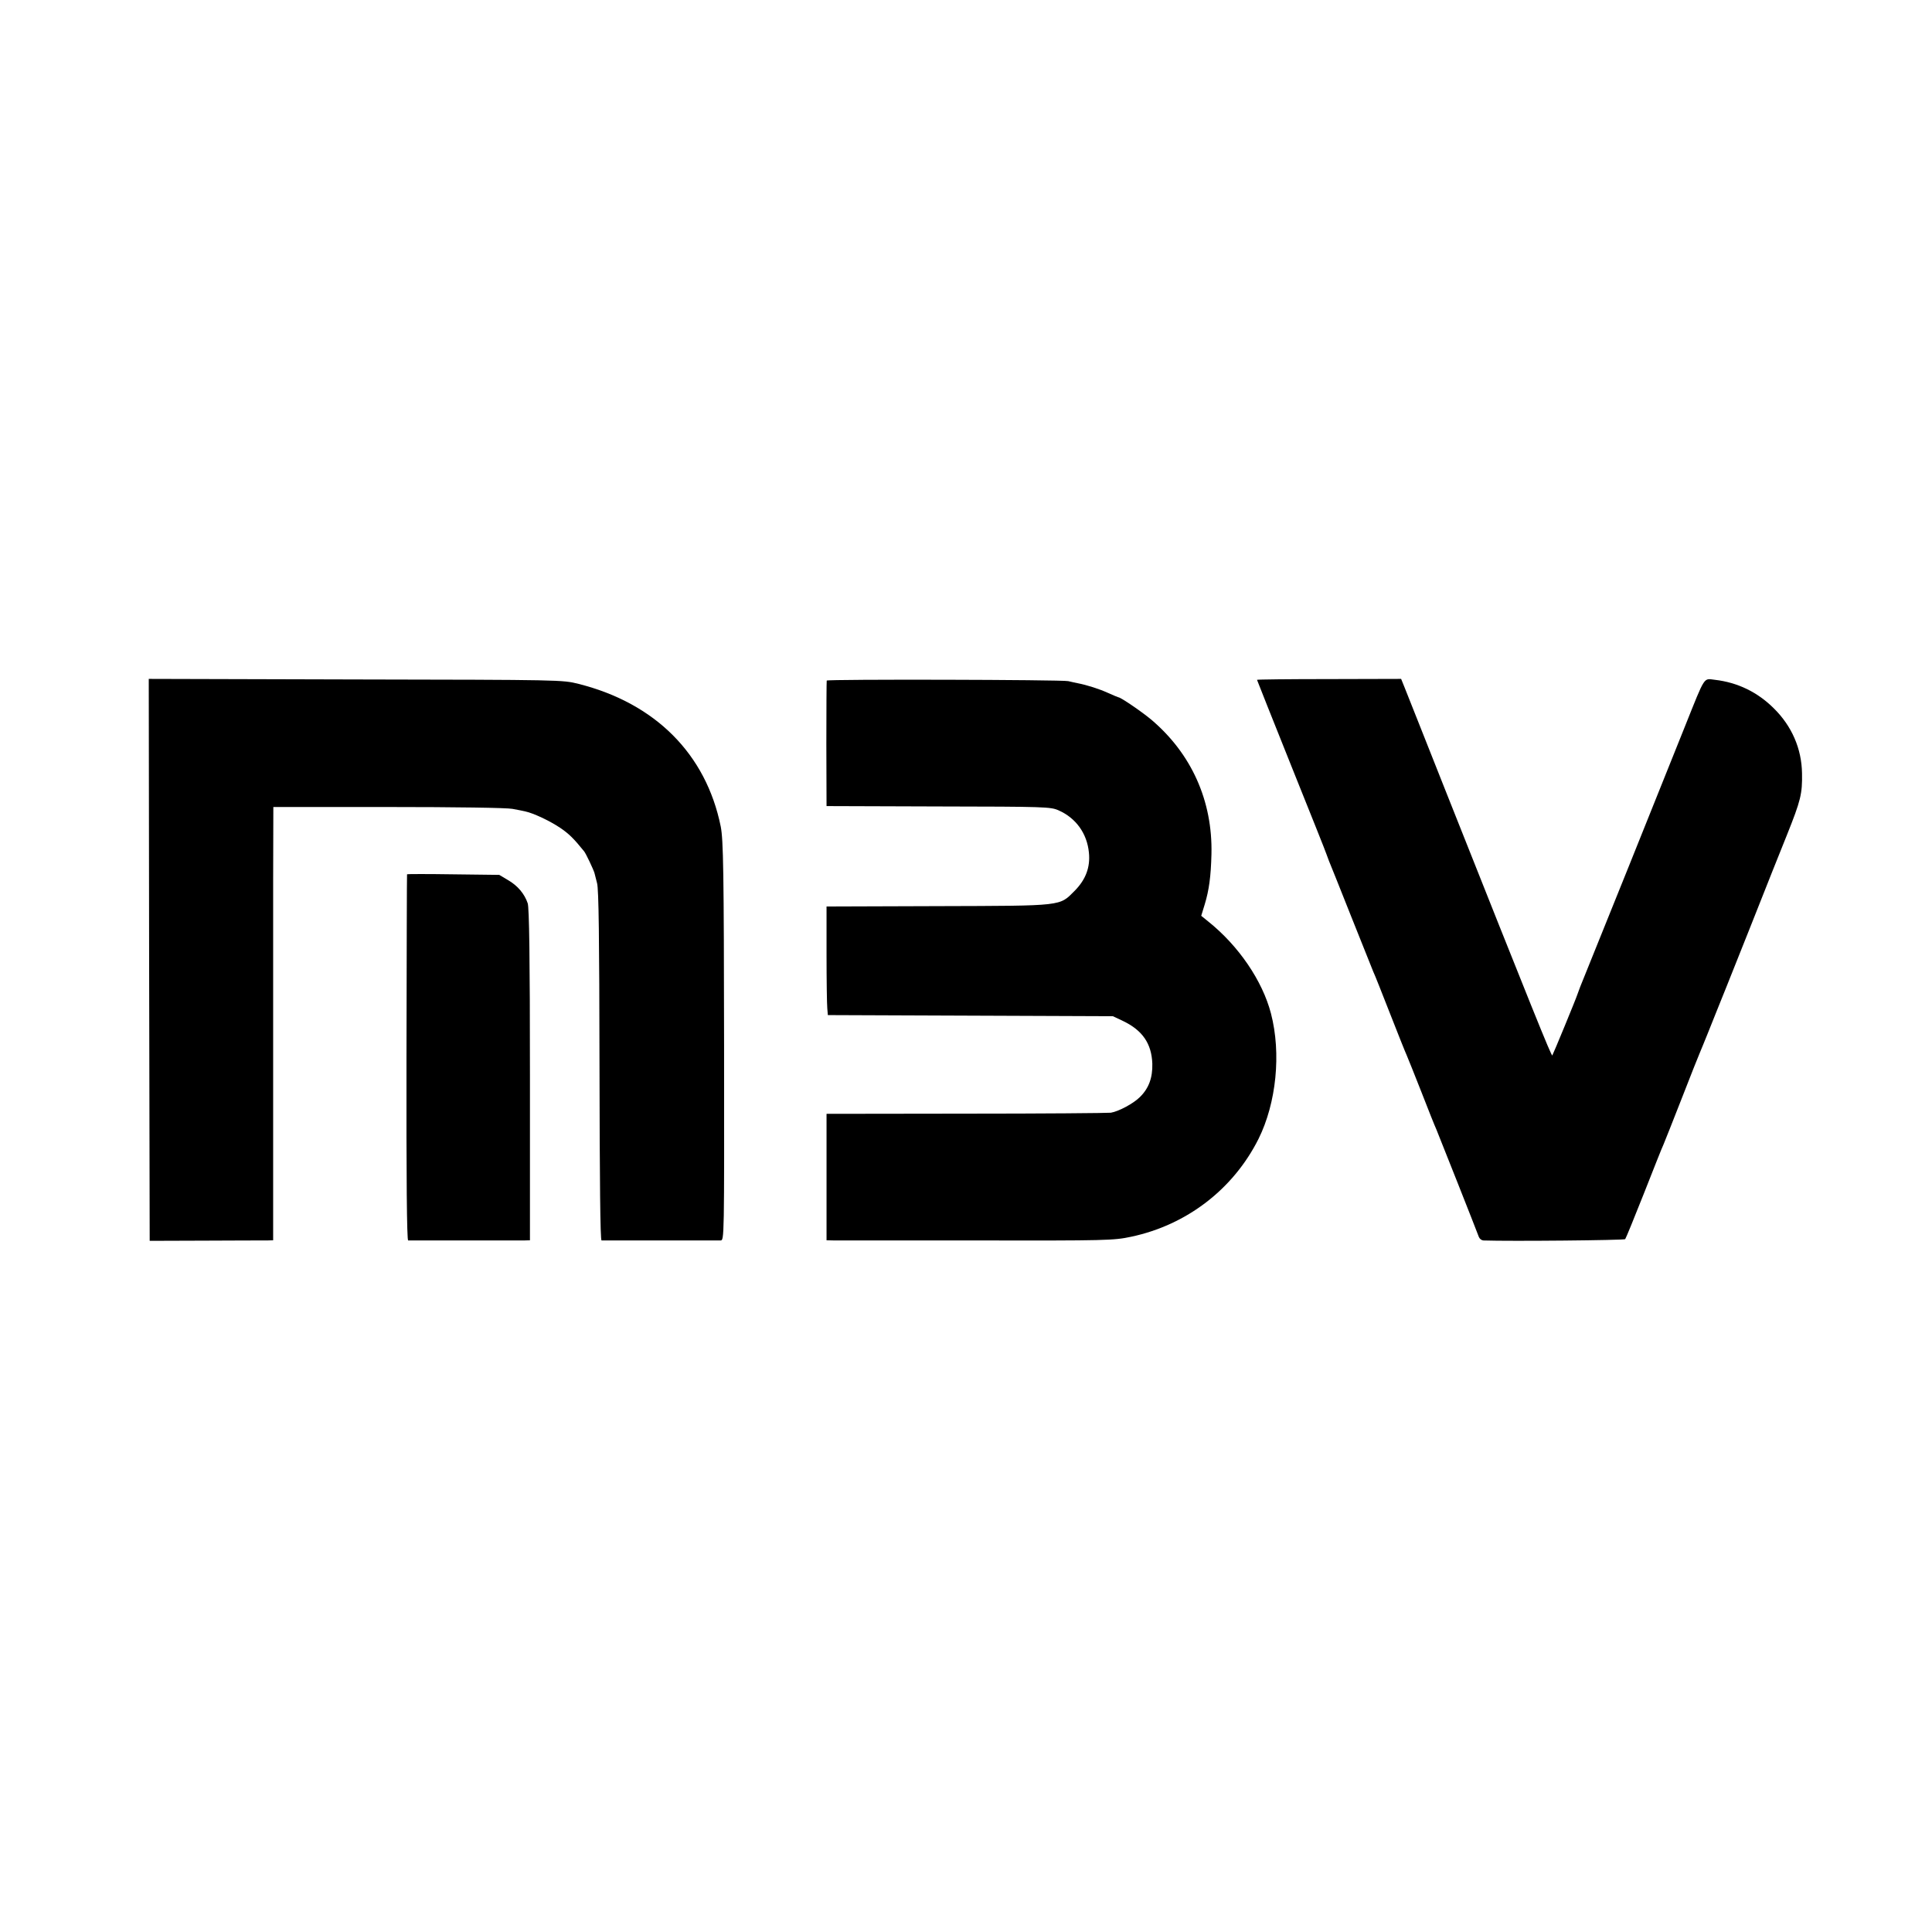
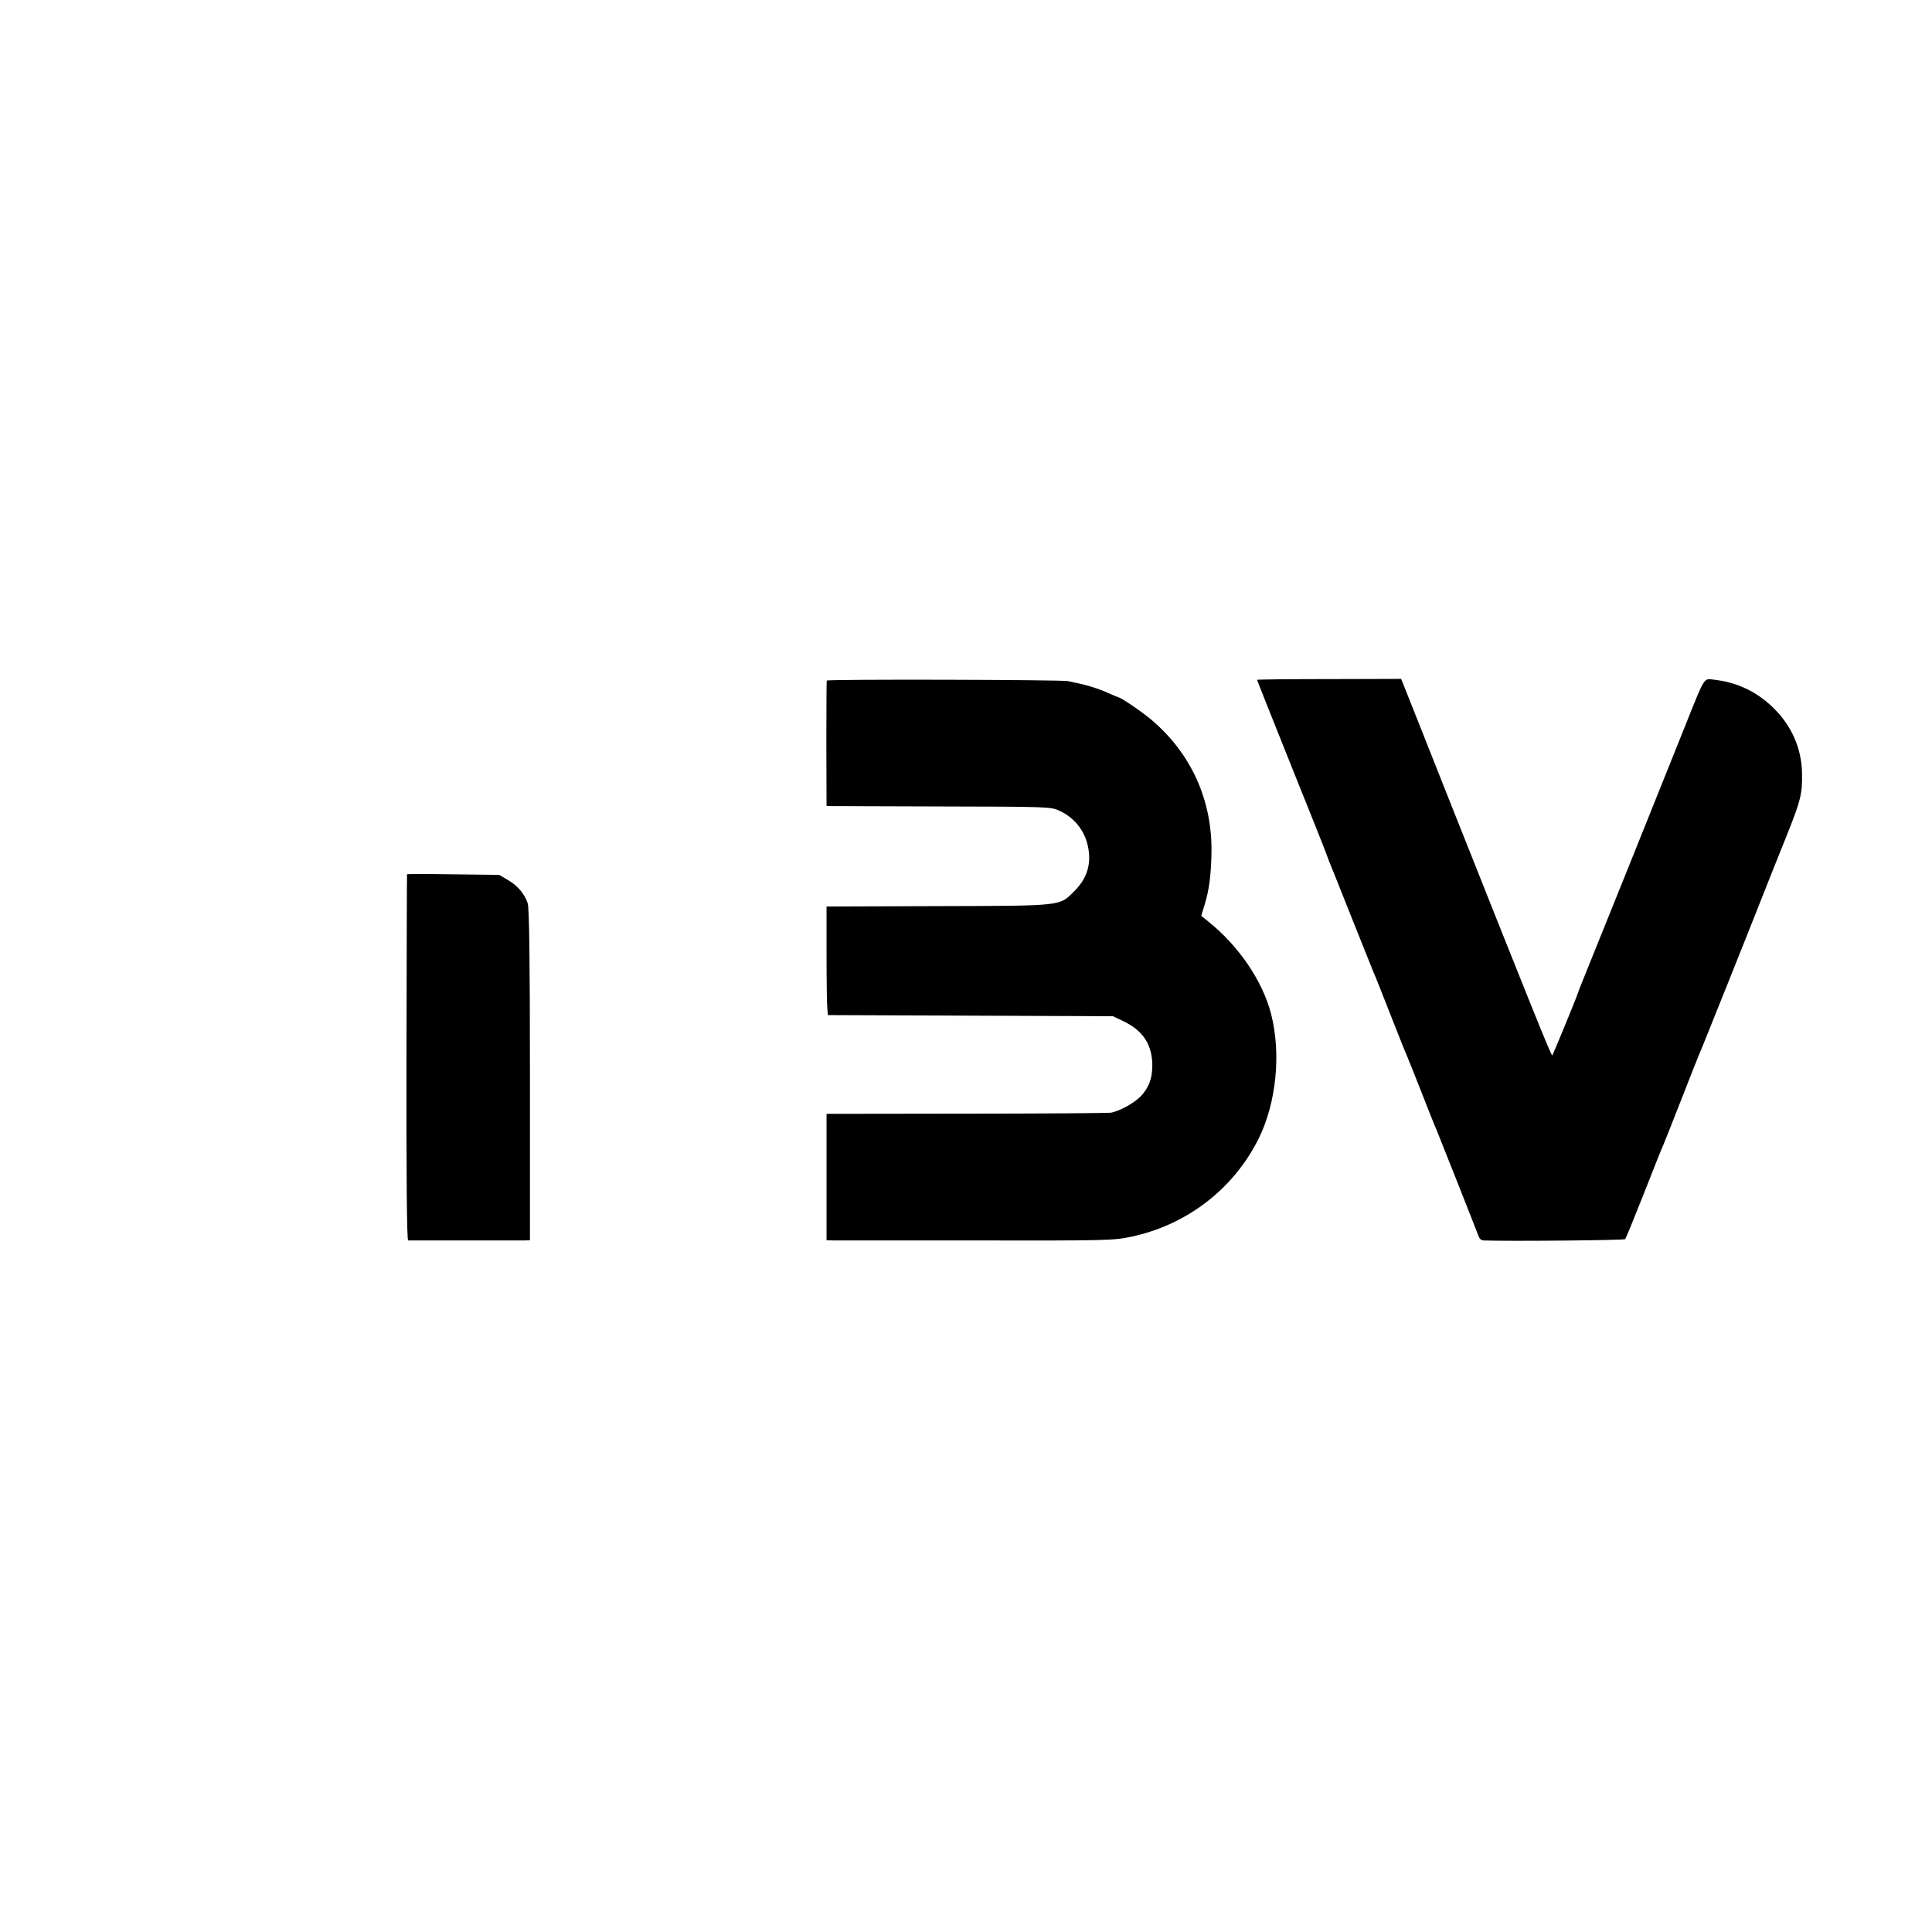
<svg xmlns="http://www.w3.org/2000/svg" version="1.0" width="1039pt" height="1039pt" viewBox="0 0 1039 1039" preserveAspectRatio="xMidYMid meet">
  <g transform="translate(0,1039) scale(0.1,-0.1)" fill="#000000" stroke="none">
-     <path d="M802 5228 l3 -1511 300 1 c165 1 314 1 332 1 l32 1 0 778 c0 427 0 951 0 1165 l1 387 619 0 c358 0 639 -4 667 -10 27 -5 59 -11 70 -14 42 -9 130 -50 185 -87 48 -32 75 -59 130 -127 10 -12 50 -97 56 -117 1 -5 8 -30 14 -55 9 -33 12 -295 13 -982 1 -618 4 -938 11 -939 13 0 613 0 640 0 20 1 20 6 19 1049 -1 938 -4 1106 -18 1177 -79 390 -352 663 -764 767 -87 22 -93 22 -1200 24 l-1112 3 2 -1511z" />
    <path d="M4446 6730 c-1 -3 -2 -156 -2 -340 l1 -335 602 -2 c576 -1 603 -2 646 -21 93 -41 153 -124 163 -227 8 -79 -17 -145 -76 -205 -84 -84 -55 -81 -735 -83 l-600 -2 0 -255 c0 -140 2 -272 4 -292 l3 -37 767 -3 766 -3 55 -26 c104 -50 153 -121 157 -229 2 -76 -19 -133 -67 -180 -35 -35 -114 -77 -156 -84 -16 -2 -367 -5 -779 -5 l-750 -1 0 -340 0 -340 45 -1 c25 0 371 0 770 0 692 -1 729 0 823 20 298 63 549 255 685 526 96 193 123 460 67 675 -46 176 -174 364 -338 495 l-37 30 19 62 c23 76 33 149 36 269 7 287 -108 542 -325 725 -49 41 -163 119 -175 119 -2 0 -28 11 -57 24 -49 22 -112 42 -163 52 -11 2 -33 7 -50 11 -34 8 -1296 11 -1299 3z" />
    <path d="M6760 6734 c0 -2 84 -212 186 -467 102 -254 187 -466 188 -472 2 -5 8 -21 13 -35 6 -14 59 -146 118 -295 59 -148 113 -283 120 -300 8 -16 48 -118 90 -225 42 -107 82 -208 90 -225 7 -16 43 -106 80 -200 36 -93 72 -183 80 -200 13 -31 217 -546 228 -577 4 -10 14 -18 24 -19 147 -5 757 1 763 7 4 5 49 115 100 244 51 129 98 249 106 265 7 17 52 129 99 250 47 121 90 229 95 240 5 11 25 61 45 110 20 50 40 99 44 110 5 11 84 209 176 440 91 231 184 463 205 515 74 185 83 221 81 331 -2 133 -55 254 -151 349 -88 88 -196 140 -317 154 -63 7 -50 28 -161 -249 -81 -204 -543 -1352 -564 -1402 -6 -16 -12 -32 -14 -38 -8 -26 -132 -326 -136 -331 -5 -5 -107 248 -573 1421 -113 286 -214 539 -223 562 l-17 42 -387 -1 c-214 0 -388 -2 -388 -4z" />
    <path d="M2189 5688 c-1 -2 -2 -445 -3 -985 -1 -651 2 -983 9 -984 14 0 583 0 623 0 l32 1 0 889 c0 628 -4 899 -12 923 -17 51 -54 95 -106 125 l-47 28 -247 3 c-137 2 -249 2 -249 0z" />
  </g>
</svg>